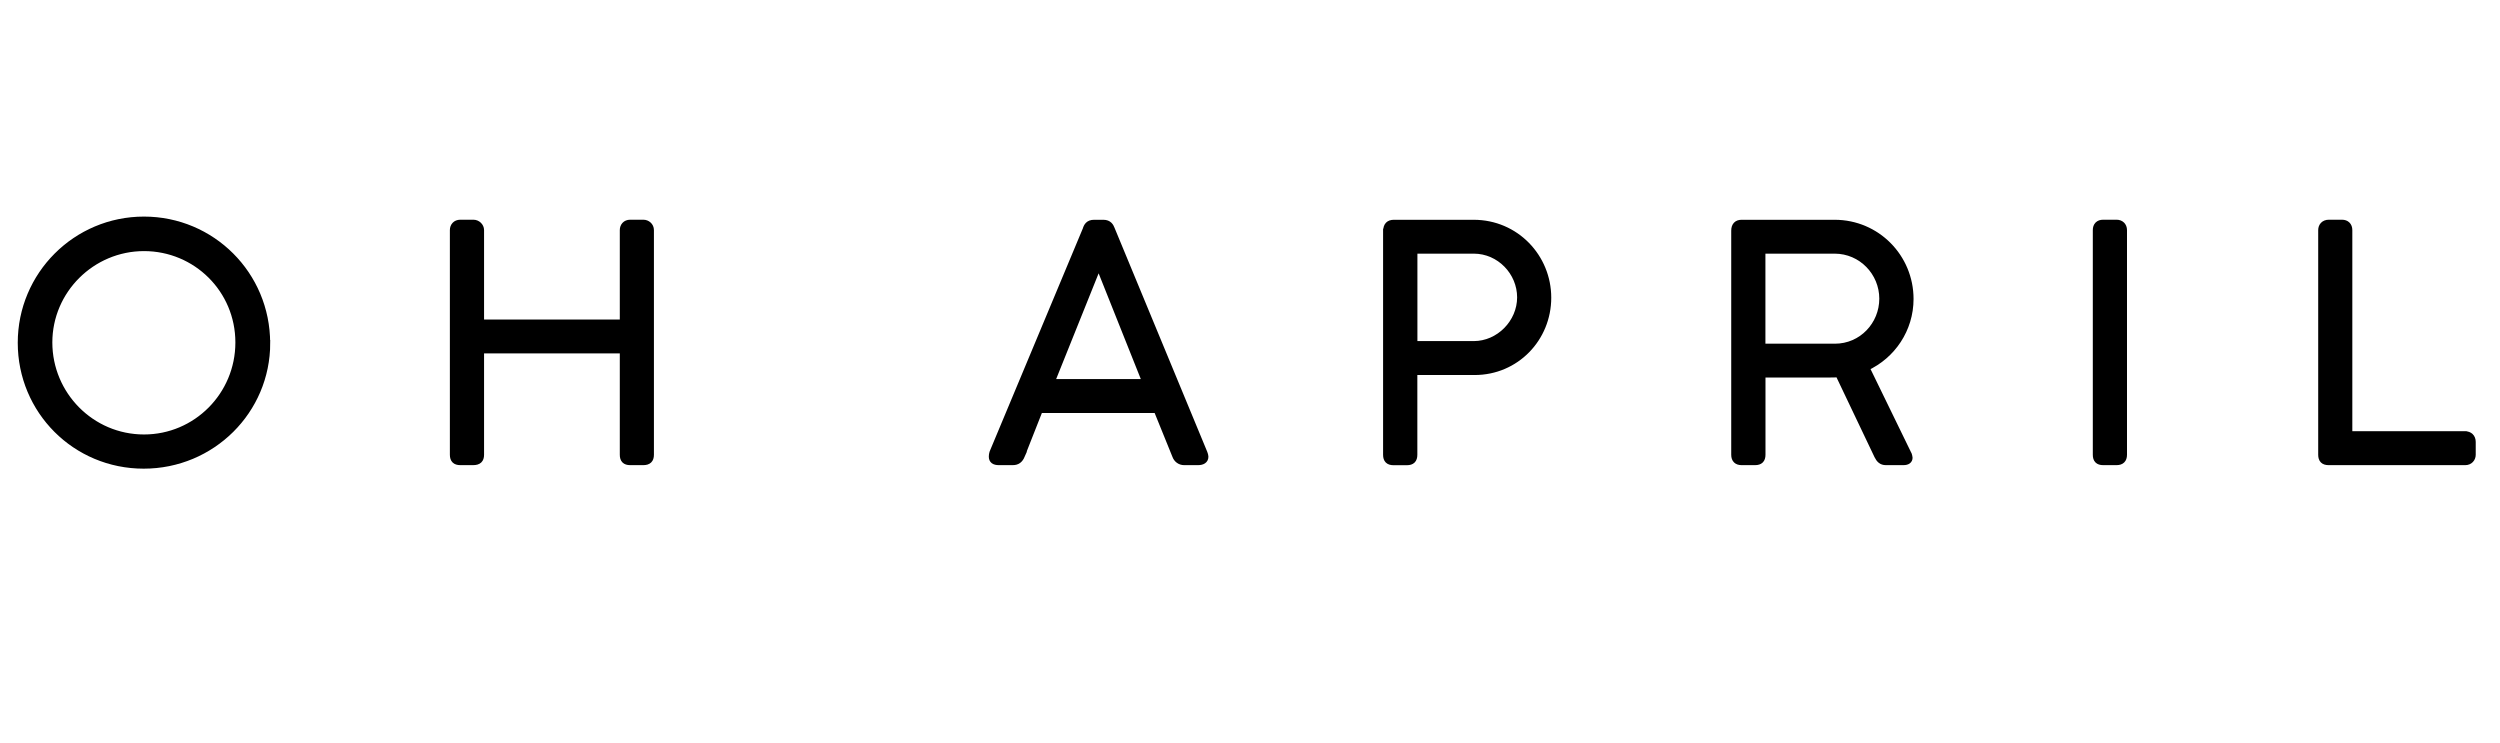
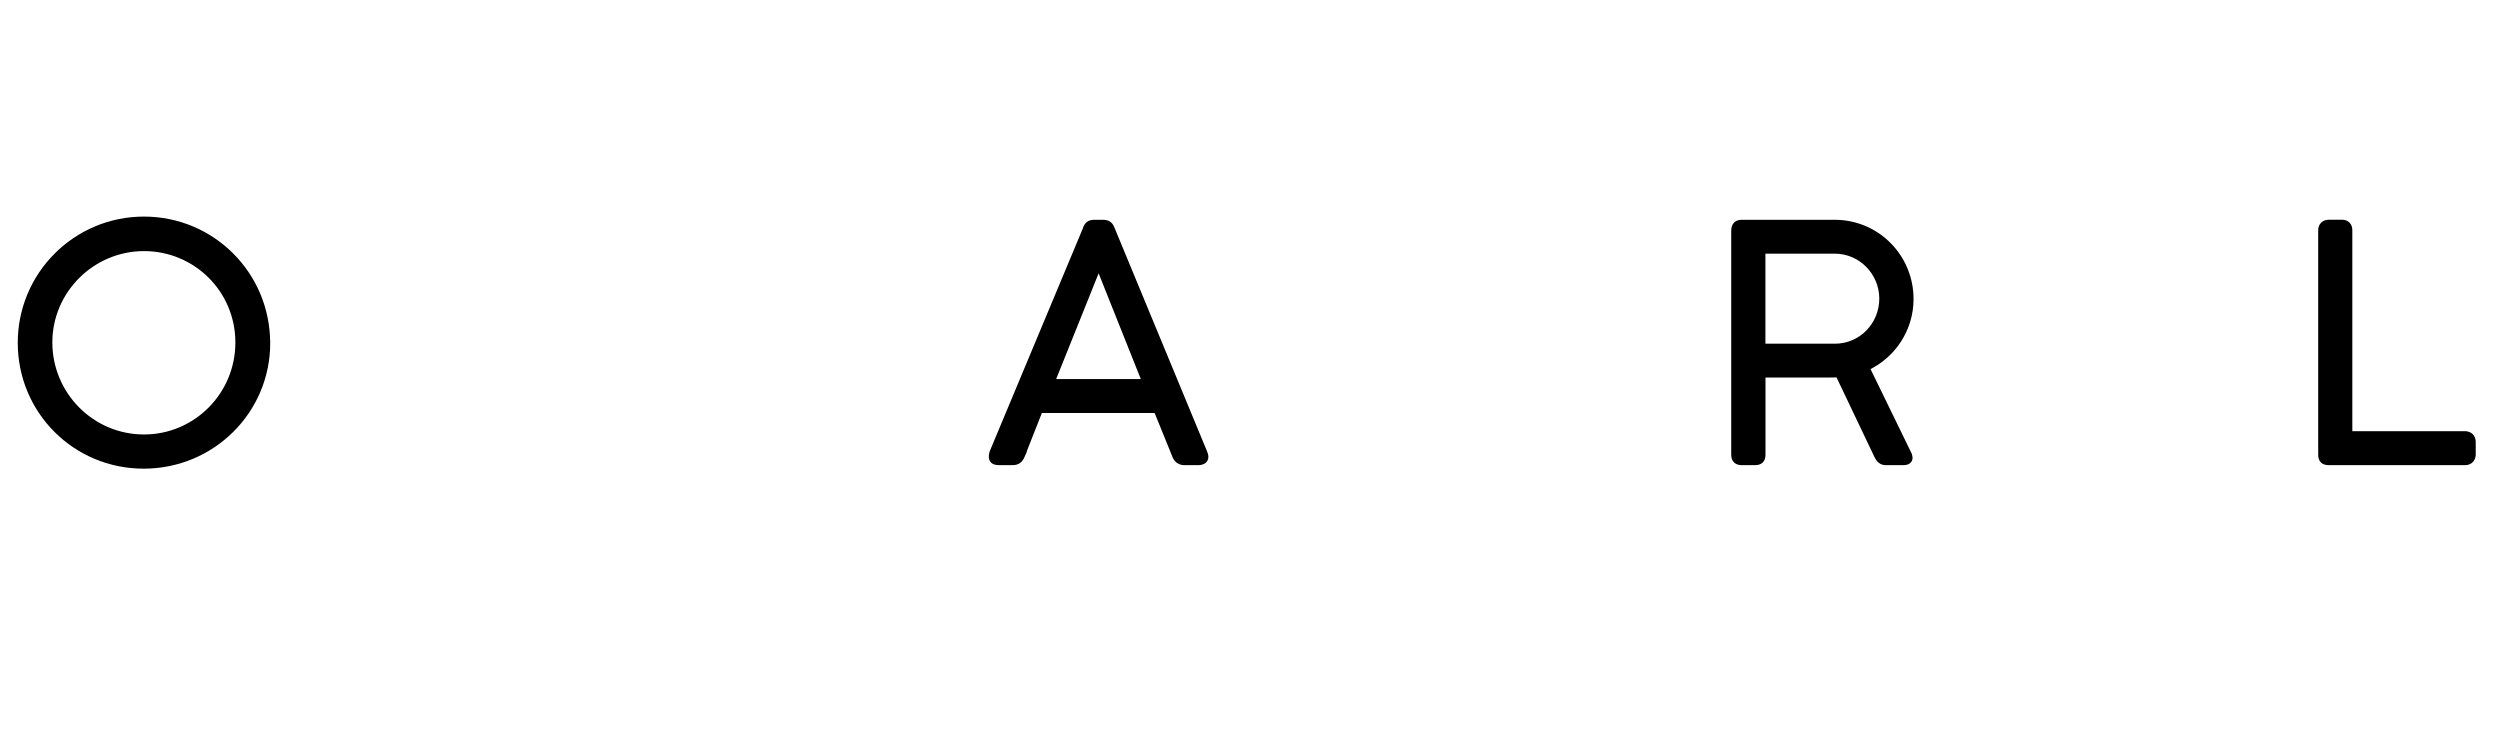
<svg xmlns="http://www.w3.org/2000/svg" id="marken" viewBox="0 0 383.11 113.8">
  <path d="m40.91,52.58c0,10.36-8.43,18.74-18.89,18.74S3.22,62.94,3.22,52.53s8.43-18.84,18.84-18.84,18.84,8.39,18.84,18.89Zm-18.84,14.5c7.99,0,14.5-6.51,14.5-14.6s-6.51-14.5-14.5-14.5-14.55,6.51-14.55,14.5,6.46,14.6,14.55,14.6Z" style="stroke: #000; stroke-miterlimit: 10;" />
-   <path d="m95.48,35.26c0-.59.39-1.09,1.08-1.09h2.02c.59,0,1.13.44,1.13,1.09v34.43c0,.74-.35,1.09-1.13,1.09h-2.02c-.74,0-1.08-.35-1.08-1.09v-16.03h-21.8v16.03c0,.74-.35,1.09-1.18,1.09h-1.97c-.74,0-1.09-.35-1.09-1.09v-34.43c0-.59.39-1.09,1.09-1.09h2.02c.59,0,1.13.49,1.13,1.09v14.21h21.8v-14.21Z" style="stroke: #000; stroke-miterlimit: 10;" />
  <path d="m156.57,69.79c-.3.69-.69.99-1.38.99h-2.12c-.69,0-1.04-.25-1.04-.79,0-.35.1-.64.1-.64q14.26-34.23,14.3-34.28c.15-.35.35-.89,1.23-.89h1.43c.84,0,1.09.54,1.23.89l14.21,34.33s.15.39.15.59c0,.54-.44.79-1.09.79h-2.12c-.64,0-1.13-.39-1.33-.94l-2.86-7.05h-17.96l-2.76,7Zm4.54-11.2h14.45l-7.2-18.05-7.25,18.05Z" style="stroke: #000; stroke-miterlimit: 10;" />
-   <path d="m212.47,35.36c0-.79.39-1.18,1.13-1.18h12.23c6.46,0,11.39,5.23,11.39,11.44s-4.88,11.35-11.25,11.35h-9.27v12.73c0,.74-.35,1.09-1.09,1.09h-2.07c-.74,0-1.09-.35-1.09-1.09v-34.33Zm13.37,3.01h-9.13v14.4h9.13c3.9,0,7.15-3.35,7.15-7.2s-3.16-7.2-7.15-7.2Z" style="stroke: #000; stroke-miterlimit: 10;" />
  <path d="m265.8,35.36c0-.79.39-1.18,1.09-1.18h14.26c6.46,0,11.59,5.23,11.59,11.64,0,4.64-2.76,8.68-6.76,10.51l6.51,13.37c.05.2.1.35.1.44,0,.4-.3.64-.89.64h-2.71c-.64,0-.99-.35-1.28-.94l-5.97-12.53c-.35.05-2.42.05-3.06.05h-8.63v12.33c0,.74-.35,1.09-1.09,1.09h-2.07c-.69,0-1.09-.35-1.09-1.09v-34.33Zm15.34,3.01h-11.1v14.8h11.15c4.14,0,7.3-3.4,7.3-7.4s-3.21-7.4-7.35-7.4Z" style="stroke: #000; stroke-miterlimit: 10;" />
-   <path d="m325.45,69.69c0,.74-.39,1.09-1.09,1.09h-2.07c-.74,0-1.08-.35-1.08-1.09v-34.43c0-.69.39-1.09,1.08-1.09h2.07c.64,0,1.09.44,1.09,1.09v34.43Z" style="stroke: #000; stroke-miterlimit: 10;" />
  <path d="m377.8,66.59c.59,0,1.09.39,1.09,1.13v1.97c0,.59-.44,1.09-1.09,1.09h-20.96c-.74,0-1.09-.35-1.09-1.09v-34.43c0-.59.39-1.09,1.13-1.09h2.02c.64,0,1.08.39,1.08,1.09v31.32h17.81Z" style="stroke: #000; stroke-miterlimit: 10;" />
</svg>